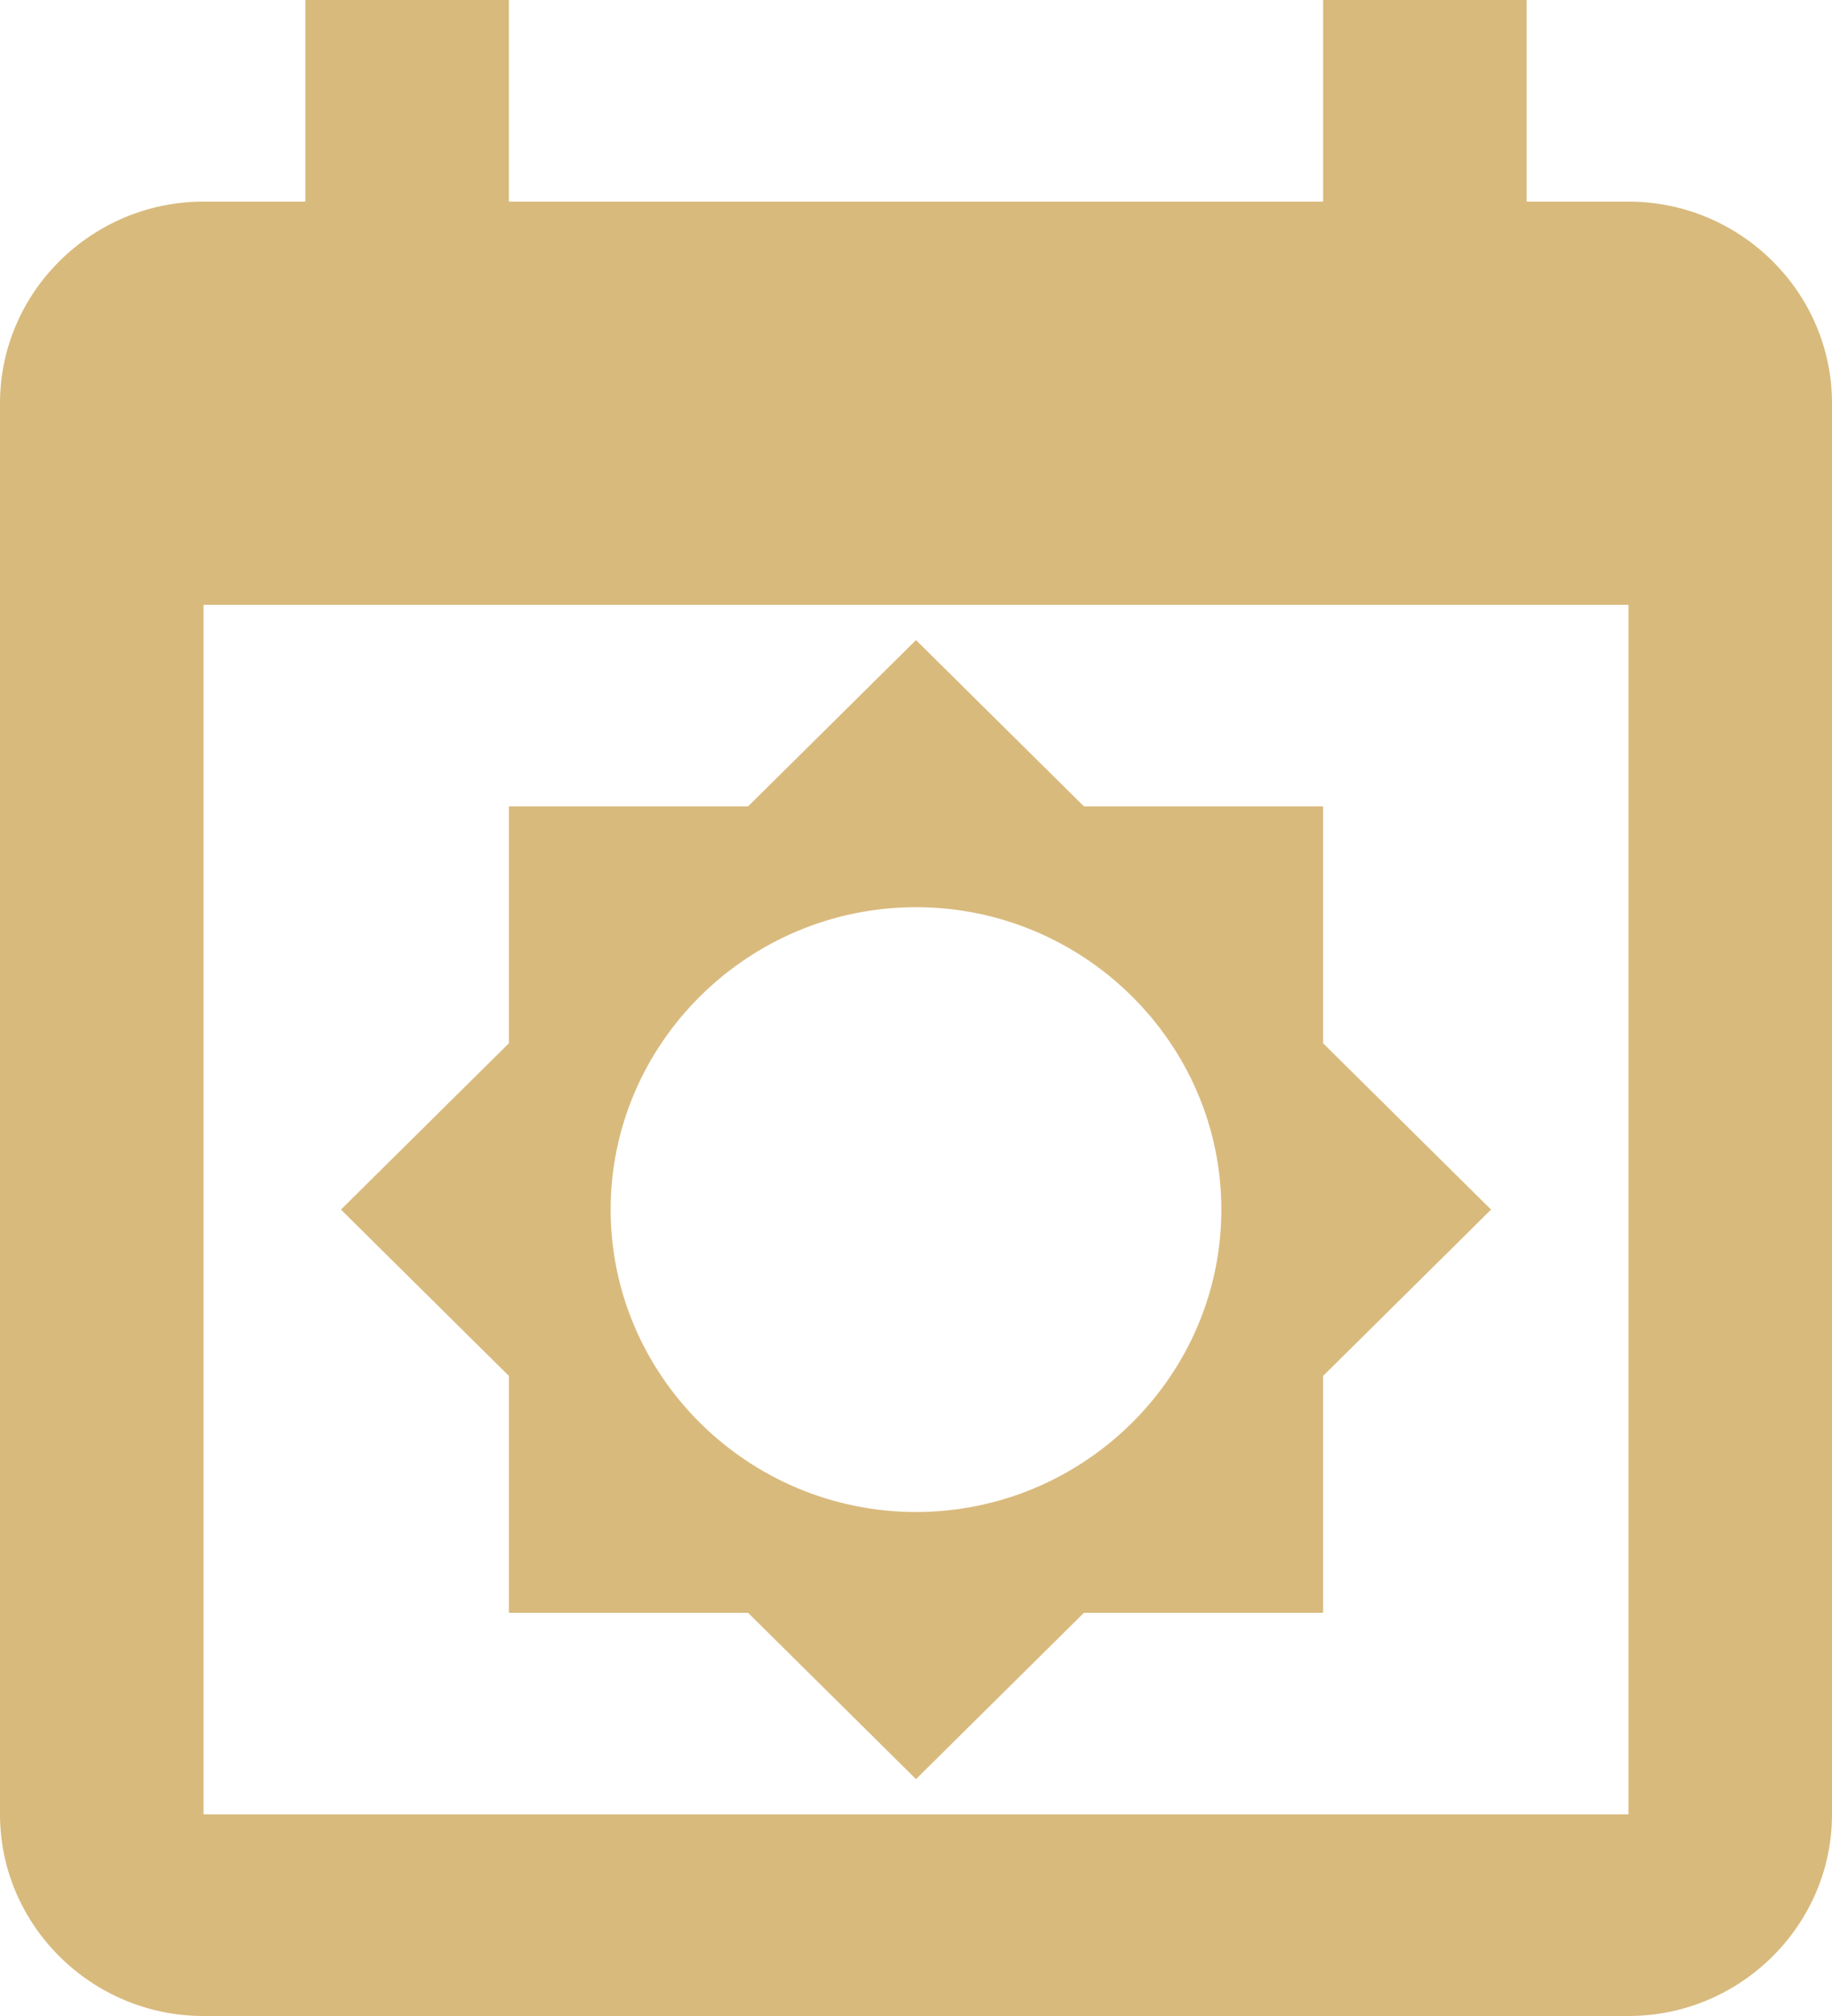
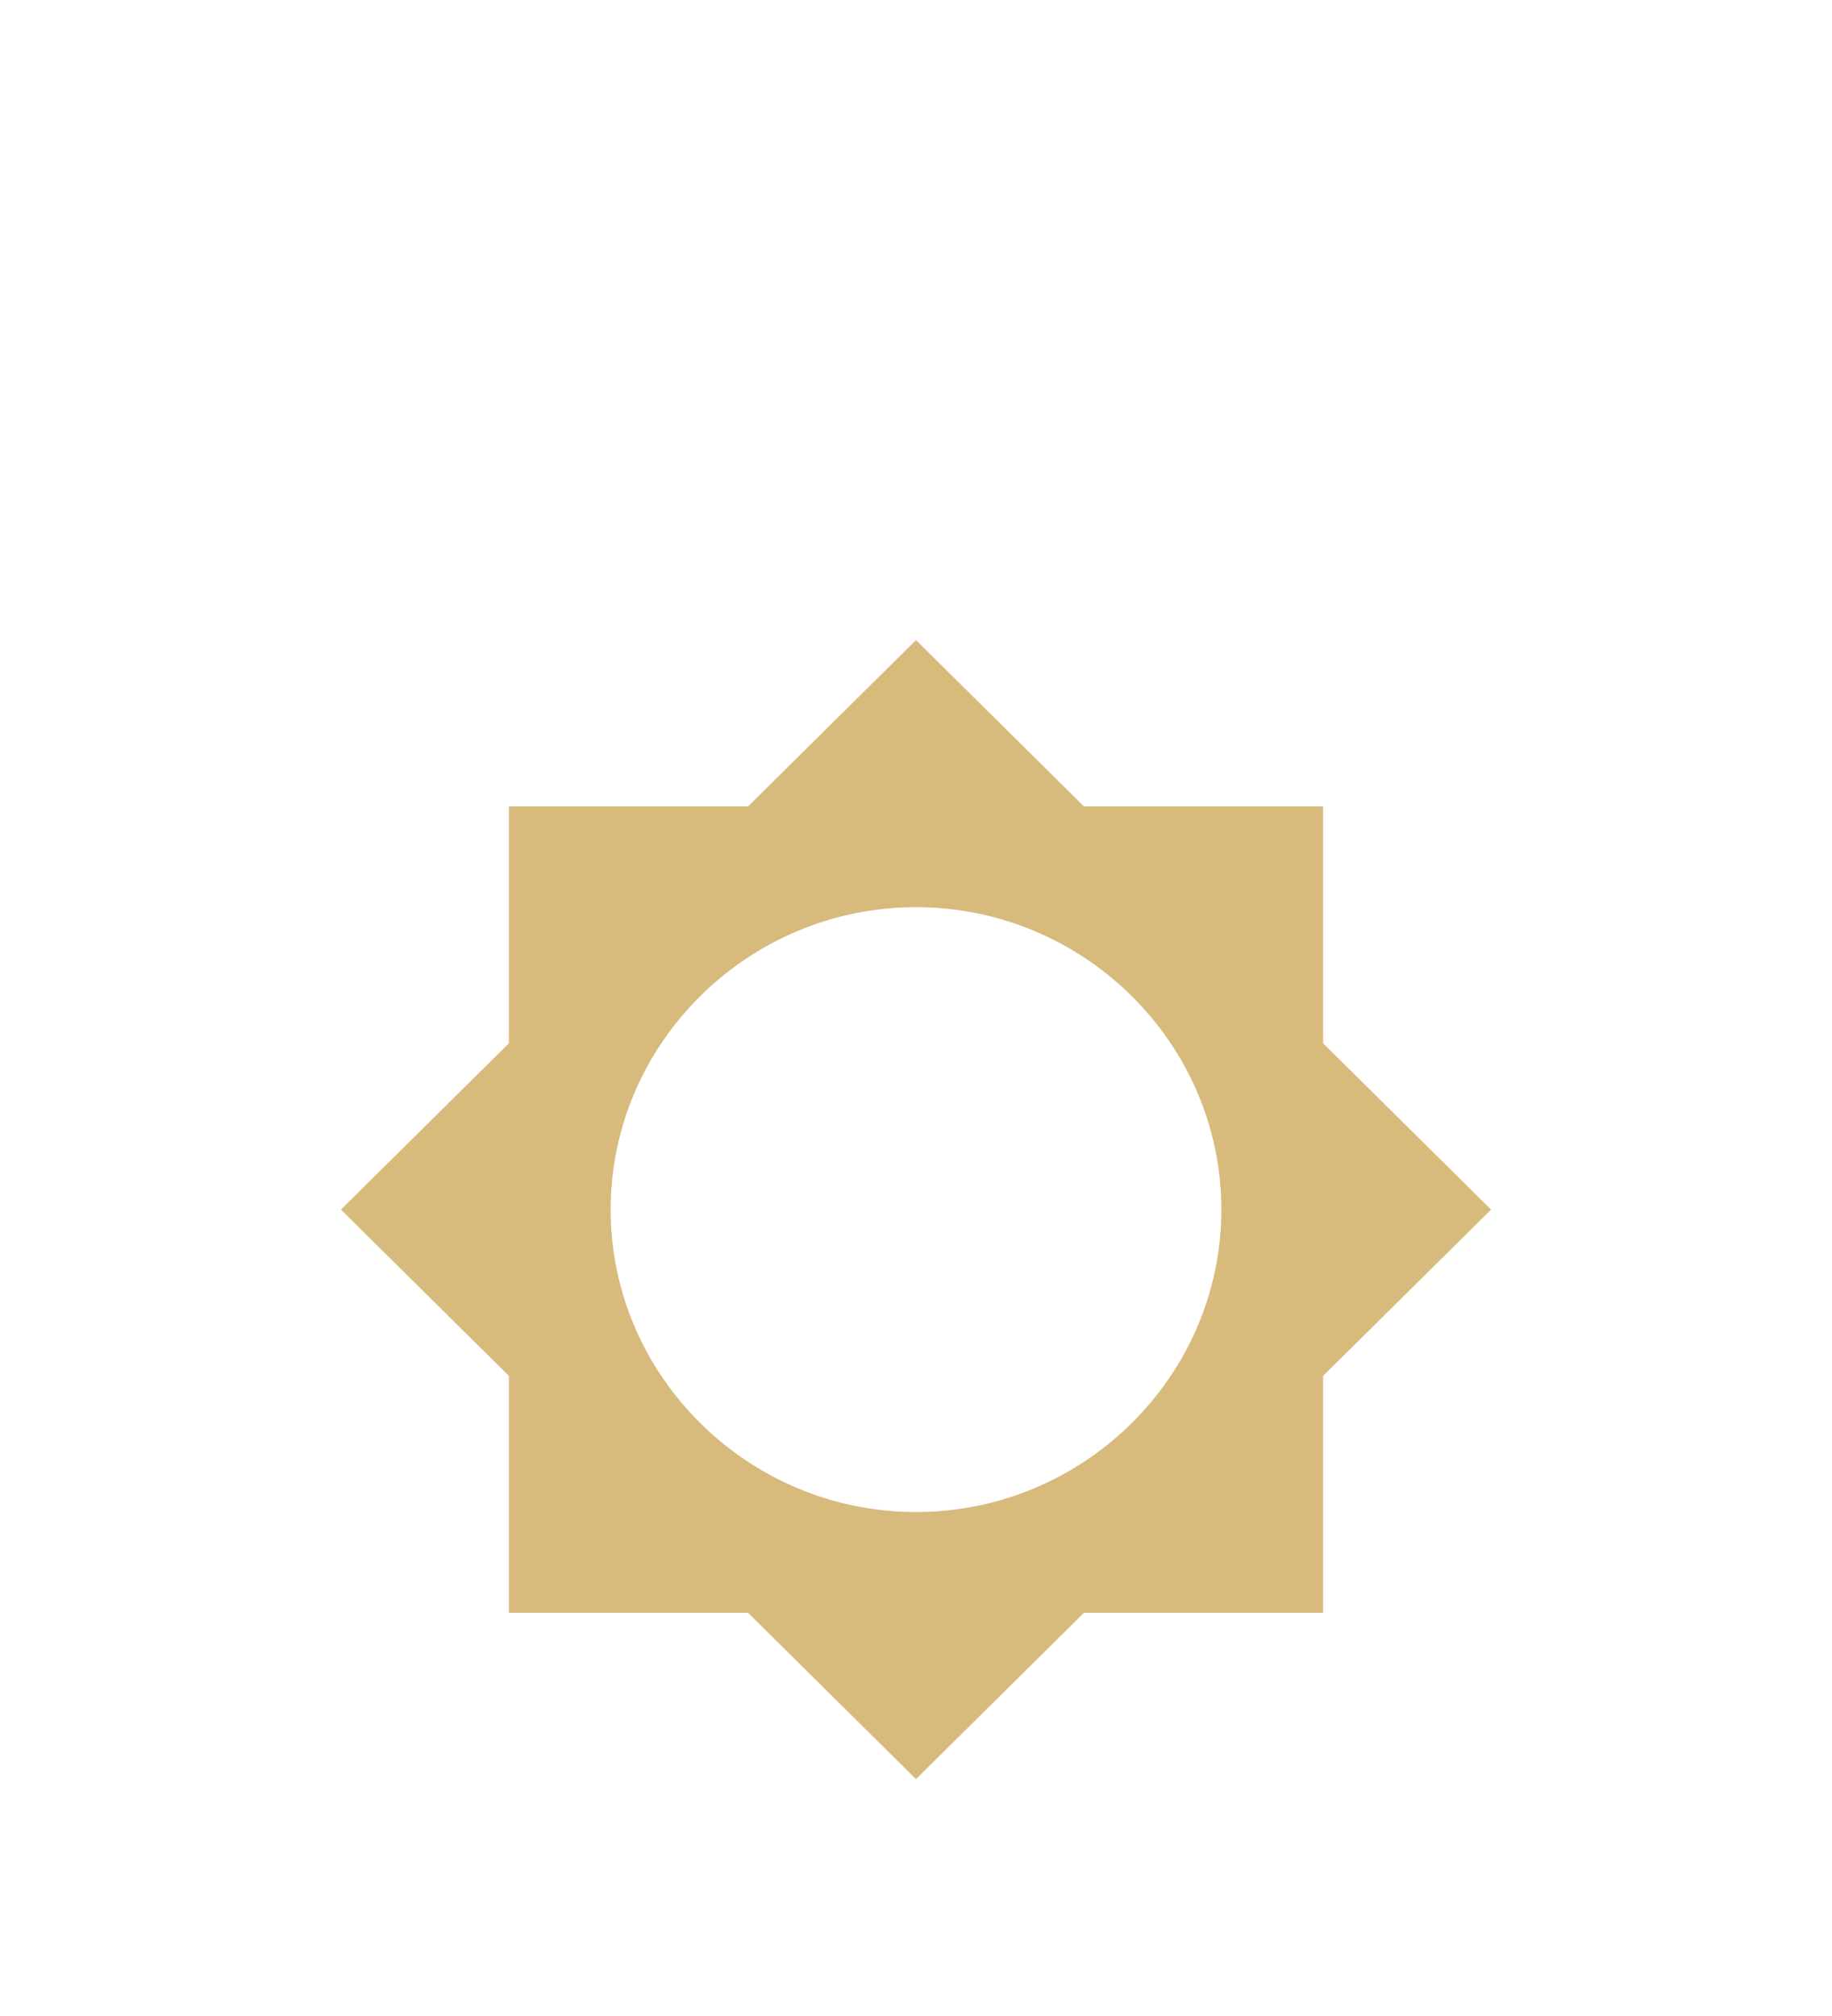
<svg xmlns="http://www.w3.org/2000/svg" width="40px" height="44px" viewBox="0 0 40 44" version="1.1">
  <title>BA3DDA8B-5071-426D-87F4-F5D07A8F4448</title>
  <g id="MMP-Work-for-us" stroke="none" stroke-width="1" fill="none" fill-rule="evenodd">
    <g transform="translate(-303, -1216)" fill="#D9BA7D" id="Holidays">
      <g transform="translate(303, 1216)" id="Holiday">
-         <path d="M28.889,0 L28.889,4.4 L11.111,4.4 L11.111,0 L6.667,0 L6.667,4.4 L4.444,4.4 C2,4.4 0,6.38 0,8.8 L0,39.6 C0,42.02 2,44 4.444,44 L35.556,44 C38,44 40,42.02 40,39.6 L40,8.8 C40,6.38 38,4.4 35.556,4.4 L33.333,4.4 L33.333,0 L28.889,0 L28.889,0 Z M35.556,39.6 L4.444,39.6 L4.444,13.2 L35.556,13.2 L35.556,39.6 L35.556,39.6 Z" id="Shape" />
        <path d="M28.889,30.03 L32.556,26.4 L28.889,22.77 L28.889,17.6 L23.667,17.6 L20,13.97 L16.333,17.6 L11.111,17.6 L11.111,22.77 L7.444,26.4 L11.111,30.03 L11.111,35.2 L16.333,35.2 L20,38.83 L23.667,35.2 L28.889,35.2 L28.889,30.03 L28.889,30.03 Z M20,33 C16.333,33 13.333,30.03 13.333,26.4 C13.333,22.77 16.333,19.8 20,19.8 C23.667,19.8 26.667,22.77 26.667,26.4 C26.667,30.03 23.667,33 20,33 L20,33 Z" id="Shape" />
      </g>
    </g>
  </g>
</svg>